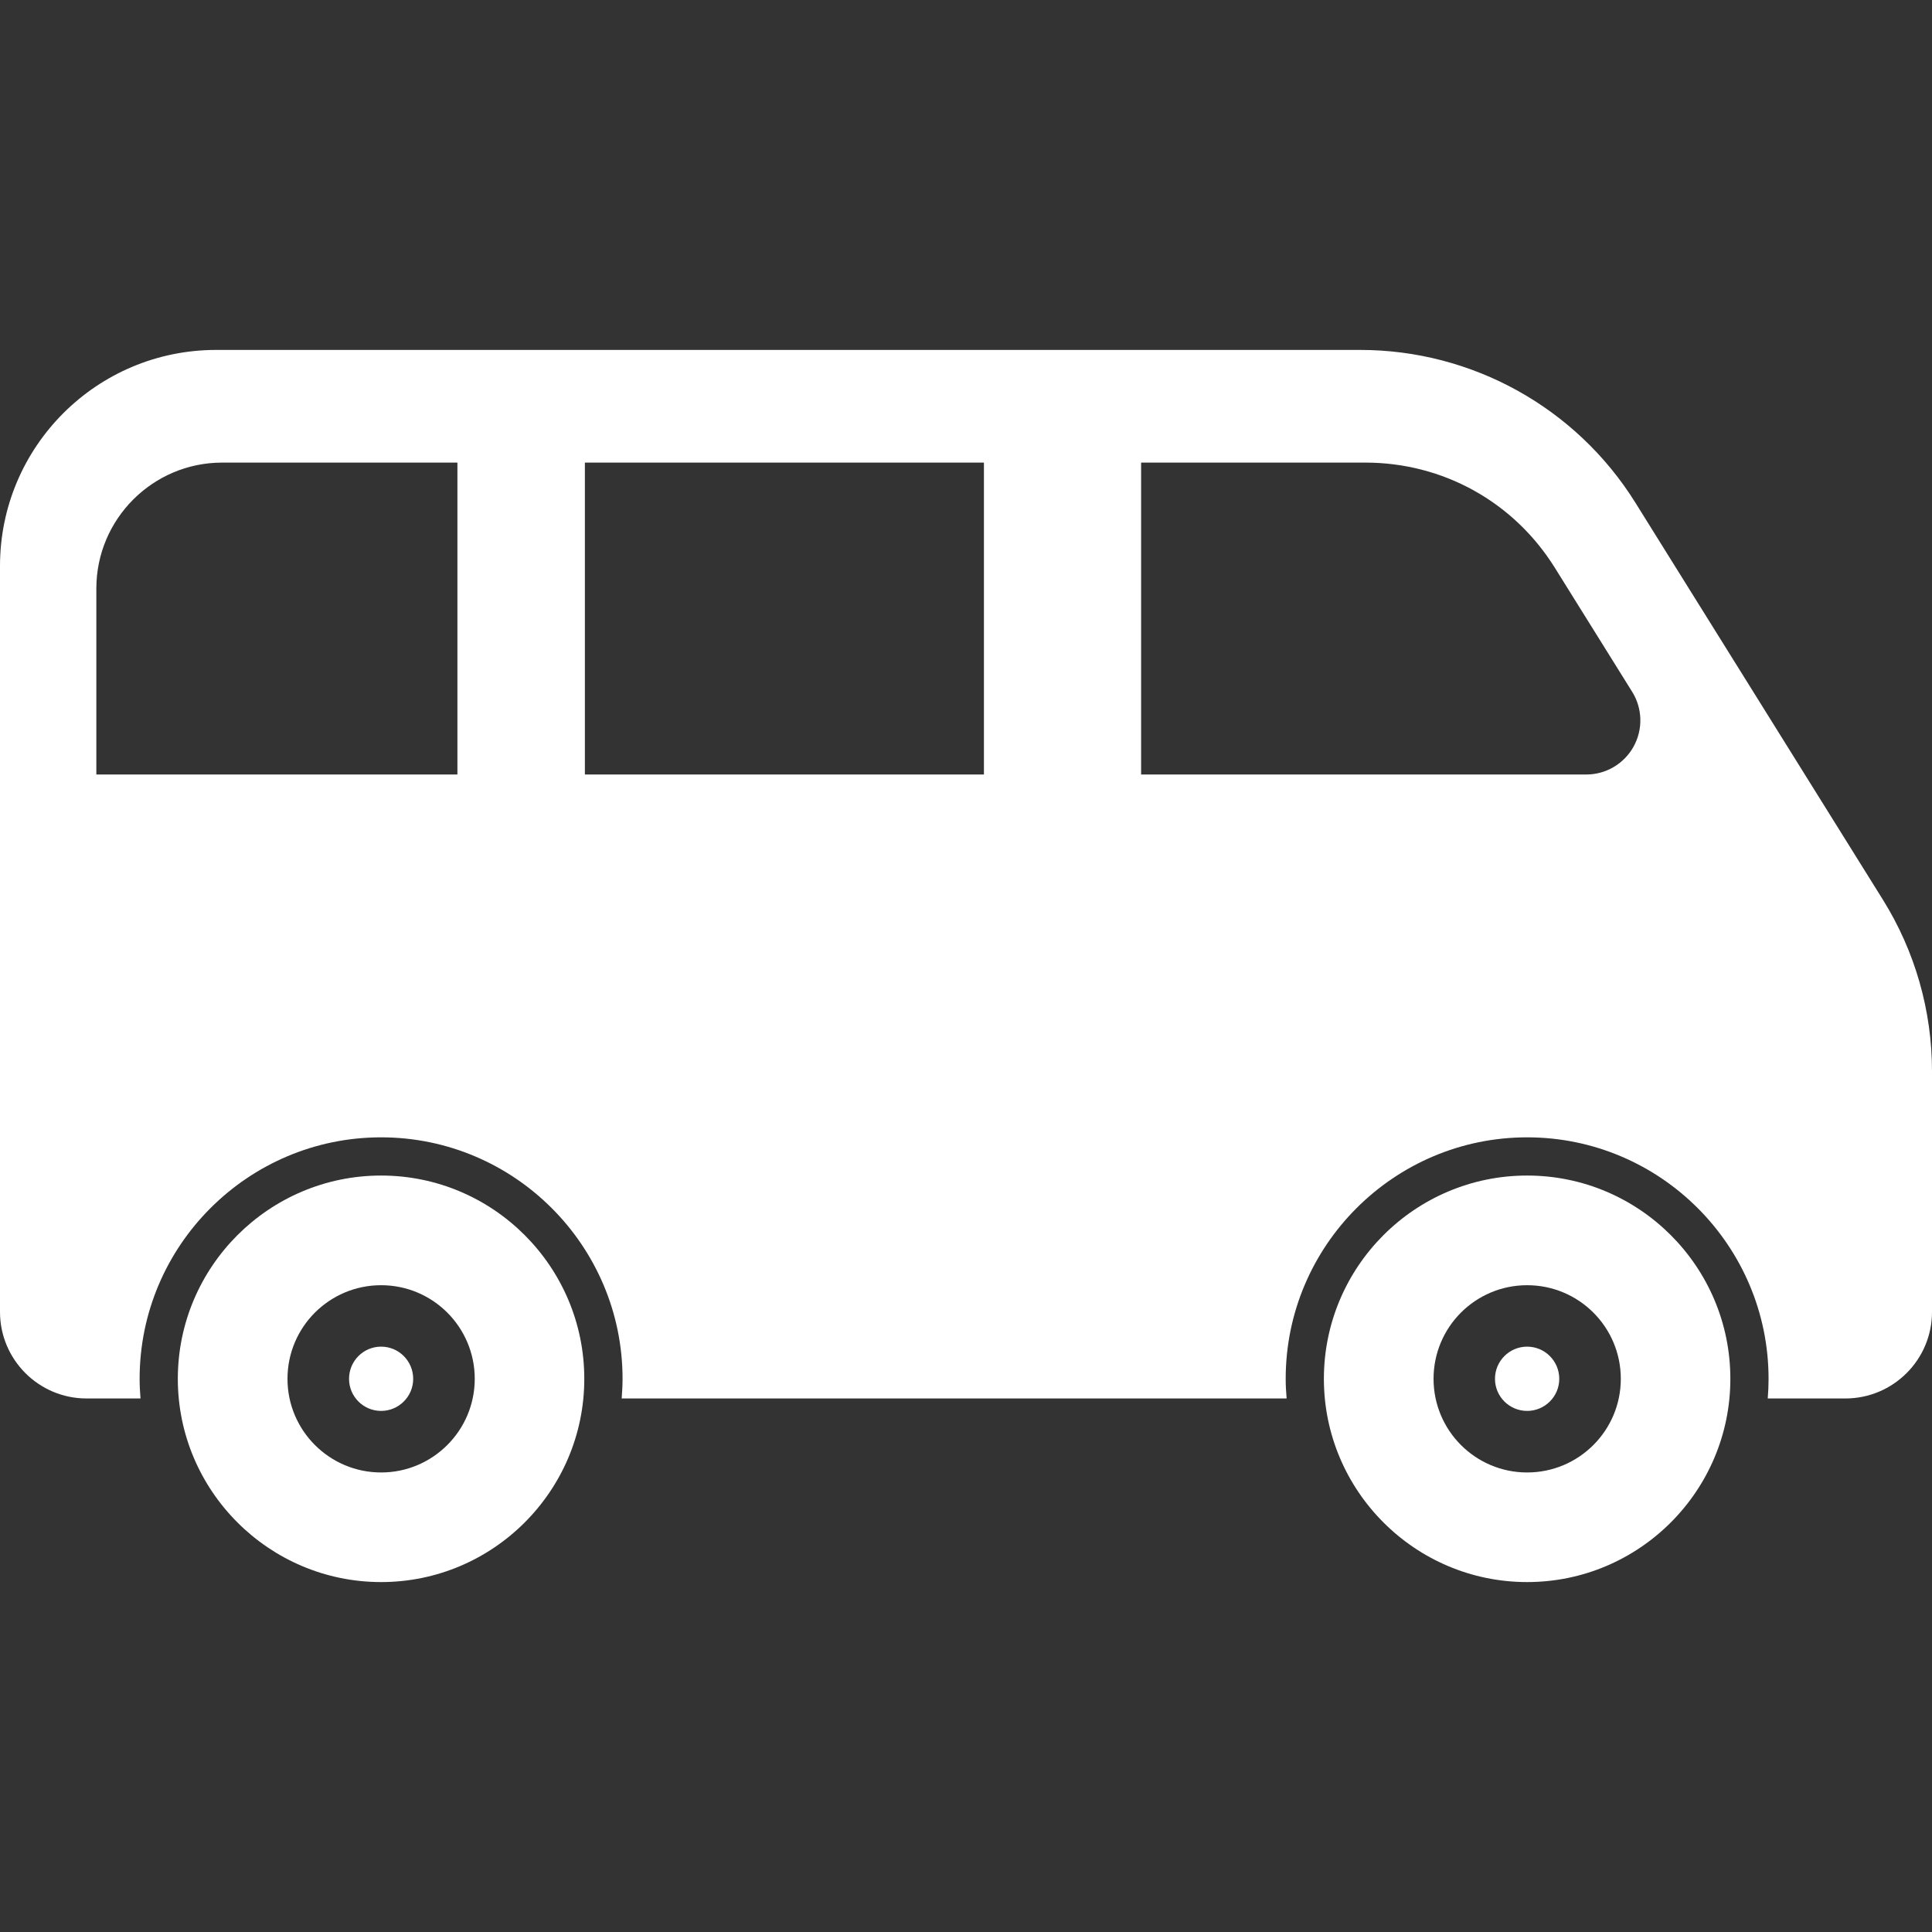
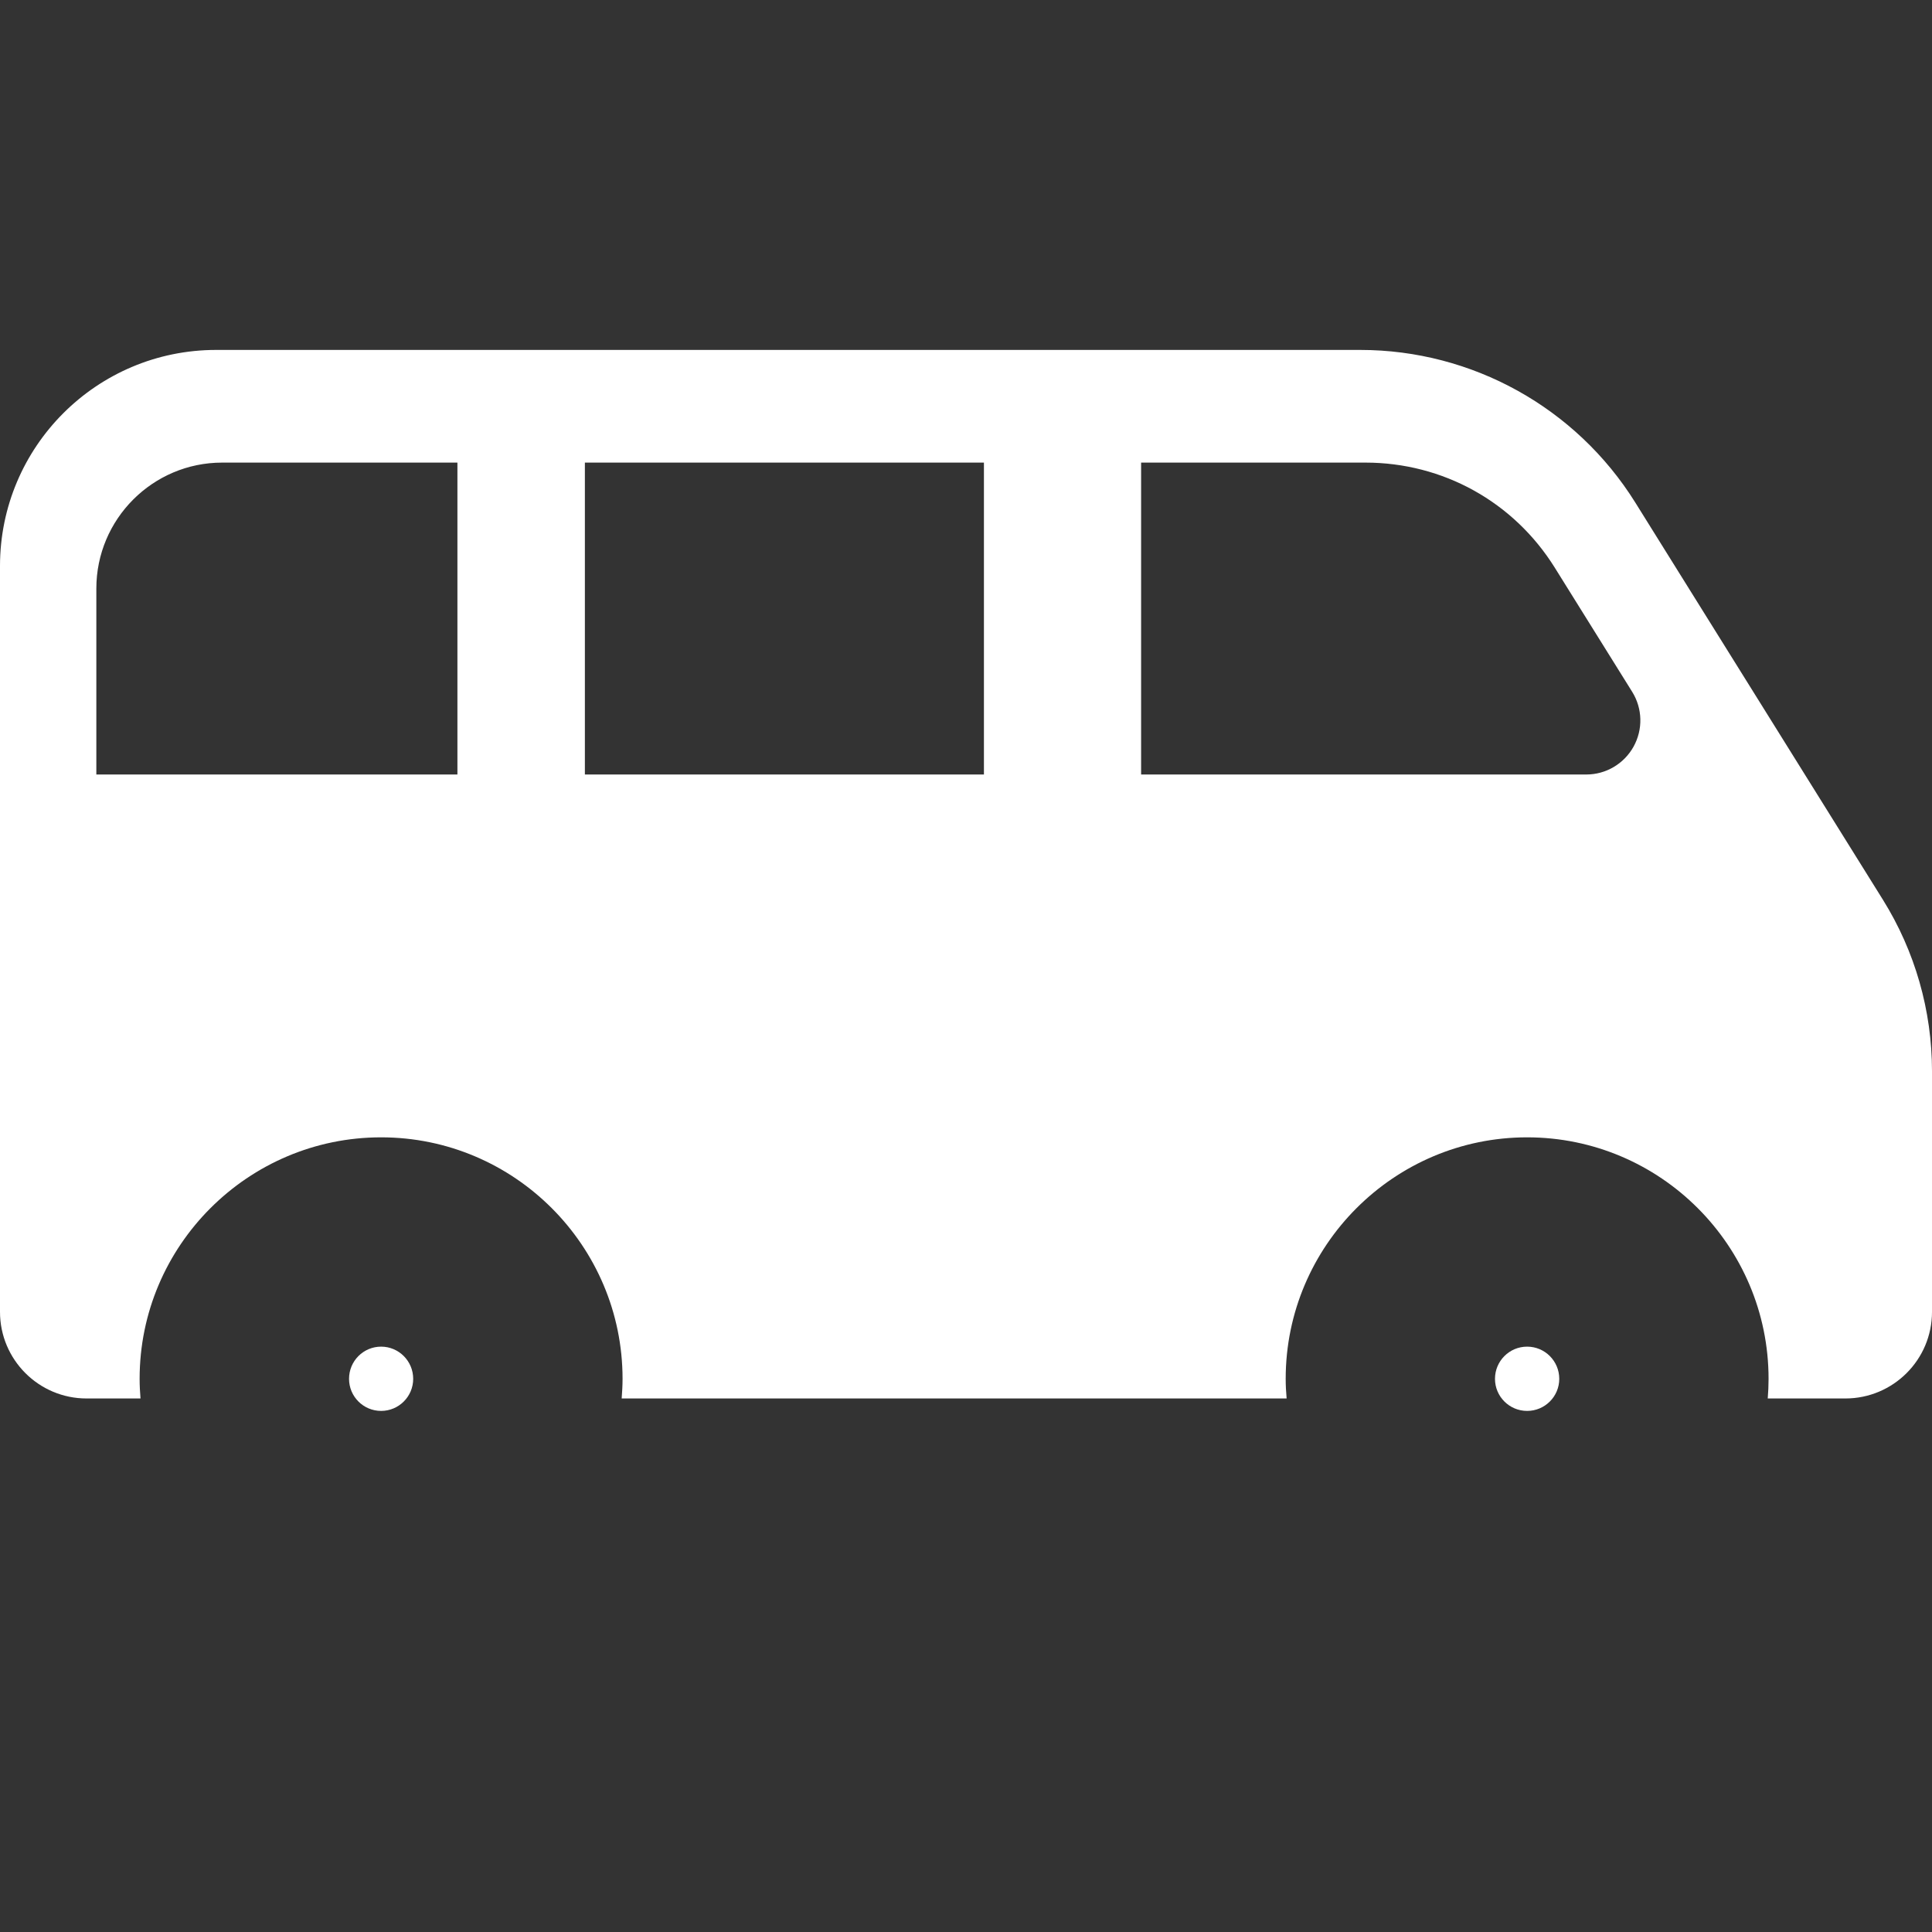
<svg xmlns="http://www.w3.org/2000/svg" version="1.1" id="_x32_" x="0px" y="0px" width="512px" height="512px" viewBox="0 0 512 512" style="width: 512px; height: 512px; opacity: 1;" xml:space="preserve">
  <rect x="0" y="0" width="512" height="512" fill="#333333" stroke="none" />
  <style type="text/css">

	.st0{fill:#ffffff;}

</style>
  <g>
-     <path class="st0" d="M101,311.531c-29.688,0-53.875,24.156-53.875,53.875c0,29.688,24.188,53.859,53.875,53.859   s53.844-24.172,53.844-53.859C154.844,335.688,130.688,311.531,101,311.531z M101,390.219c-13.703,0-24.813-11.125-24.813-24.813   c0-13.719,11.109-24.813,24.813-24.813c13.688,0,24.813,11.094,24.813,24.813C125.813,379.094,114.688,390.219,101,390.219z" style="fill:#ffffff;" />
-     <path class="st0" d="M404.703,311.531c-29.703,0-53.859,24.156-53.859,53.875c0,29.688,24.156,53.859,53.859,53.859   c29.719,0,53.859-24.172,53.859-53.859C458.563,335.688,434.422,311.531,404.703,311.531z M404.703,390.219   c-13.703,0-24.797-11.125-24.797-24.813c0-13.719,11.094-24.813,24.797-24.813c13.719,0,24.828,11.094,24.828,24.813   C429.531,379.094,418.422,390.219,404.703,390.219z" style="fill: #ffffff;" />
    <path class="st0" d="M101,356.875c-4.703,0-8.5,3.813-8.5,8.531c0,4.688,3.797,8.5,8.5,8.5c4.688,0,8.5-3.813,8.5-8.5   C109.5,360.688,105.688,356.875,101,356.875z" style="fill: #ffffff;" />
    <path class="st0" d="M404.703,356.875c-4.703,0-8.516,3.813-8.516,8.531c0,4.688,3.813,8.5,8.516,8.5s8.516-3.813,8.516-8.5   C413.219,360.688,409.406,356.875,404.703,356.875z" style="fill: #ffffff;" />
    <path class="st0" d="M499,238.453l-65.625-105.266c-15.688-25.156-43.25-40.453-72.906-40.453H57.281   C25.641,92.734,0,118.375,0,150v197.656c0,12.672,10.281,22.953,22.938,22.953h14.297c-0.141-1.734-0.234-3.453-0.234-5.203   c0-35.281,28.719-64,64-64s63.984,28.719,63.984,64c0,1.75-0.109,3.469-0.234,5.203h124.656h51.563   c-0.156-1.734-0.25-3.453-0.25-5.203c0-35.281,28.719-64,63.984-64c35.281,0,63.984,28.719,63.984,64   c0,1.75-0.078,3.469-0.219,5.203h20.563c12.688,0,22.969-10.281,22.969-22.953v-63.75C512,267.828,507.5,252.094,499,238.453z    M121.219,205.25H25.531v-49.281c0-18.406,14.953-33.375,33.344-33.375h62.344V205.25z M260.75,205.25H155v-82.656h105.75V205.25z    M432.906,197.875c-2.531,4.547-7.313,7.375-12.516,7.375H302.406v-82.656h59.438c20.563,0,39.313,10.406,50.188,27.844   l20.516,32.906C435.297,187.766,435.438,193.313,432.906,197.875z" style="fill: #ffffff;" />
  </g>
</svg>